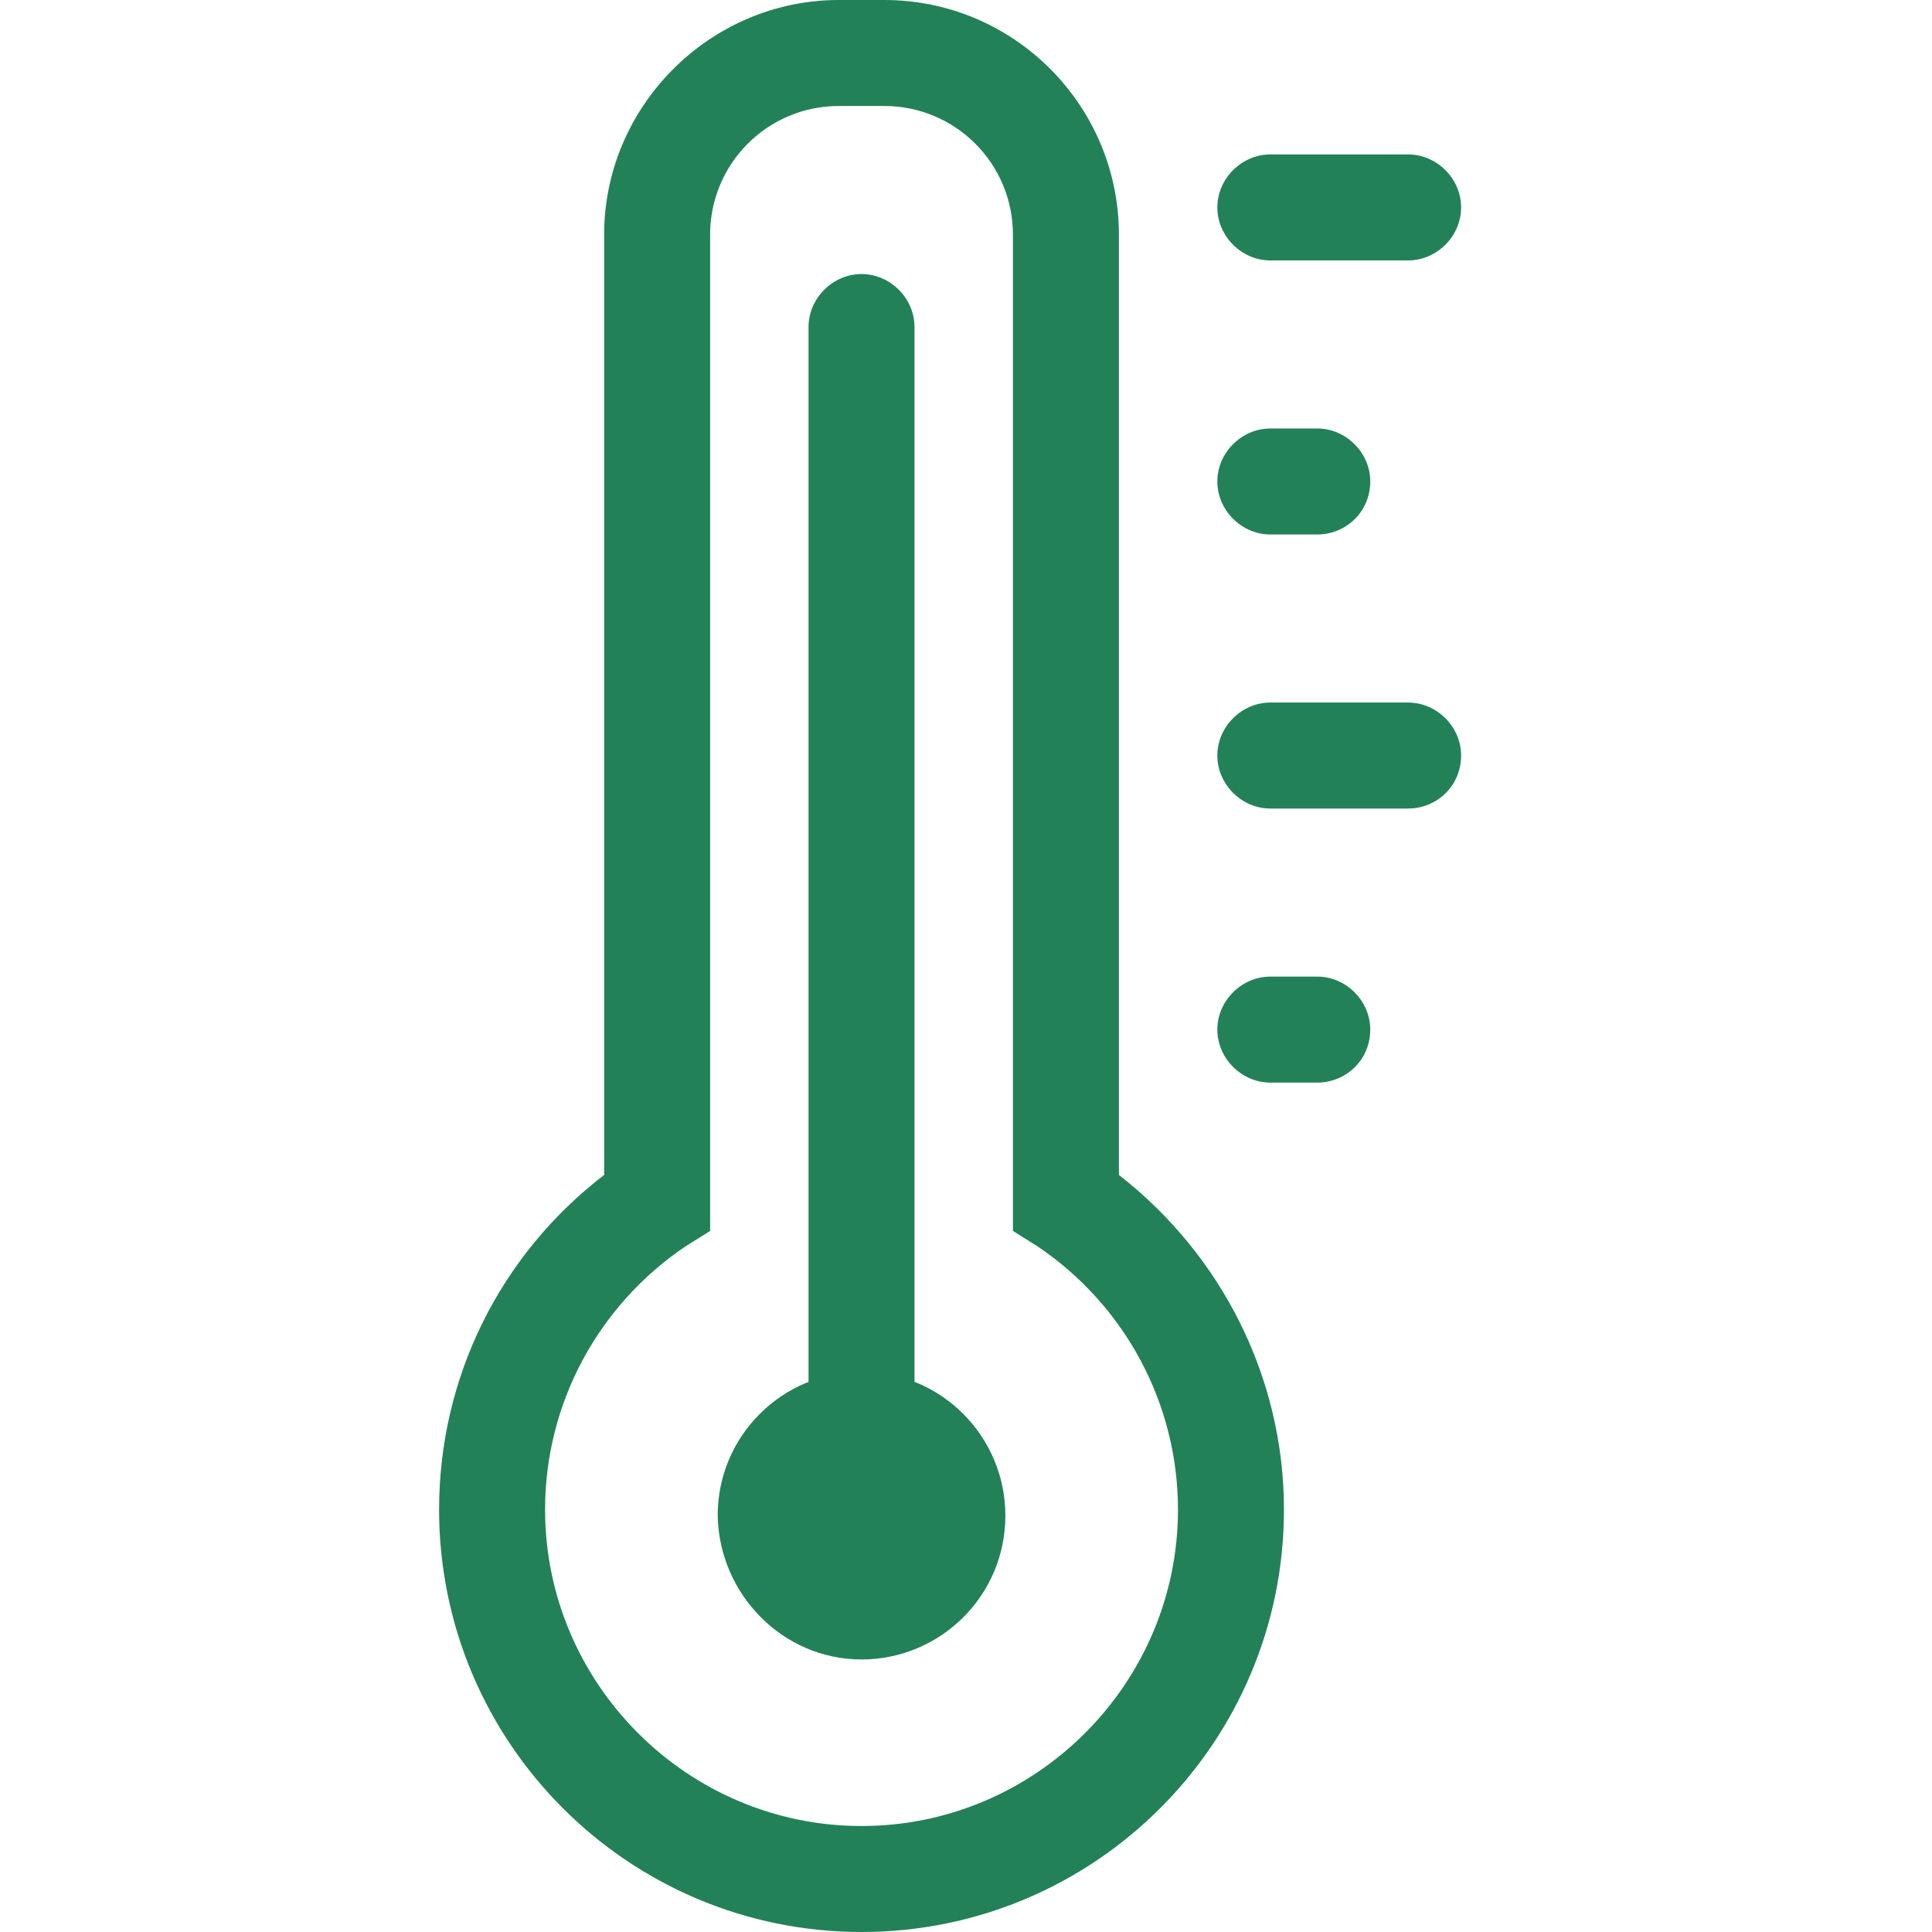
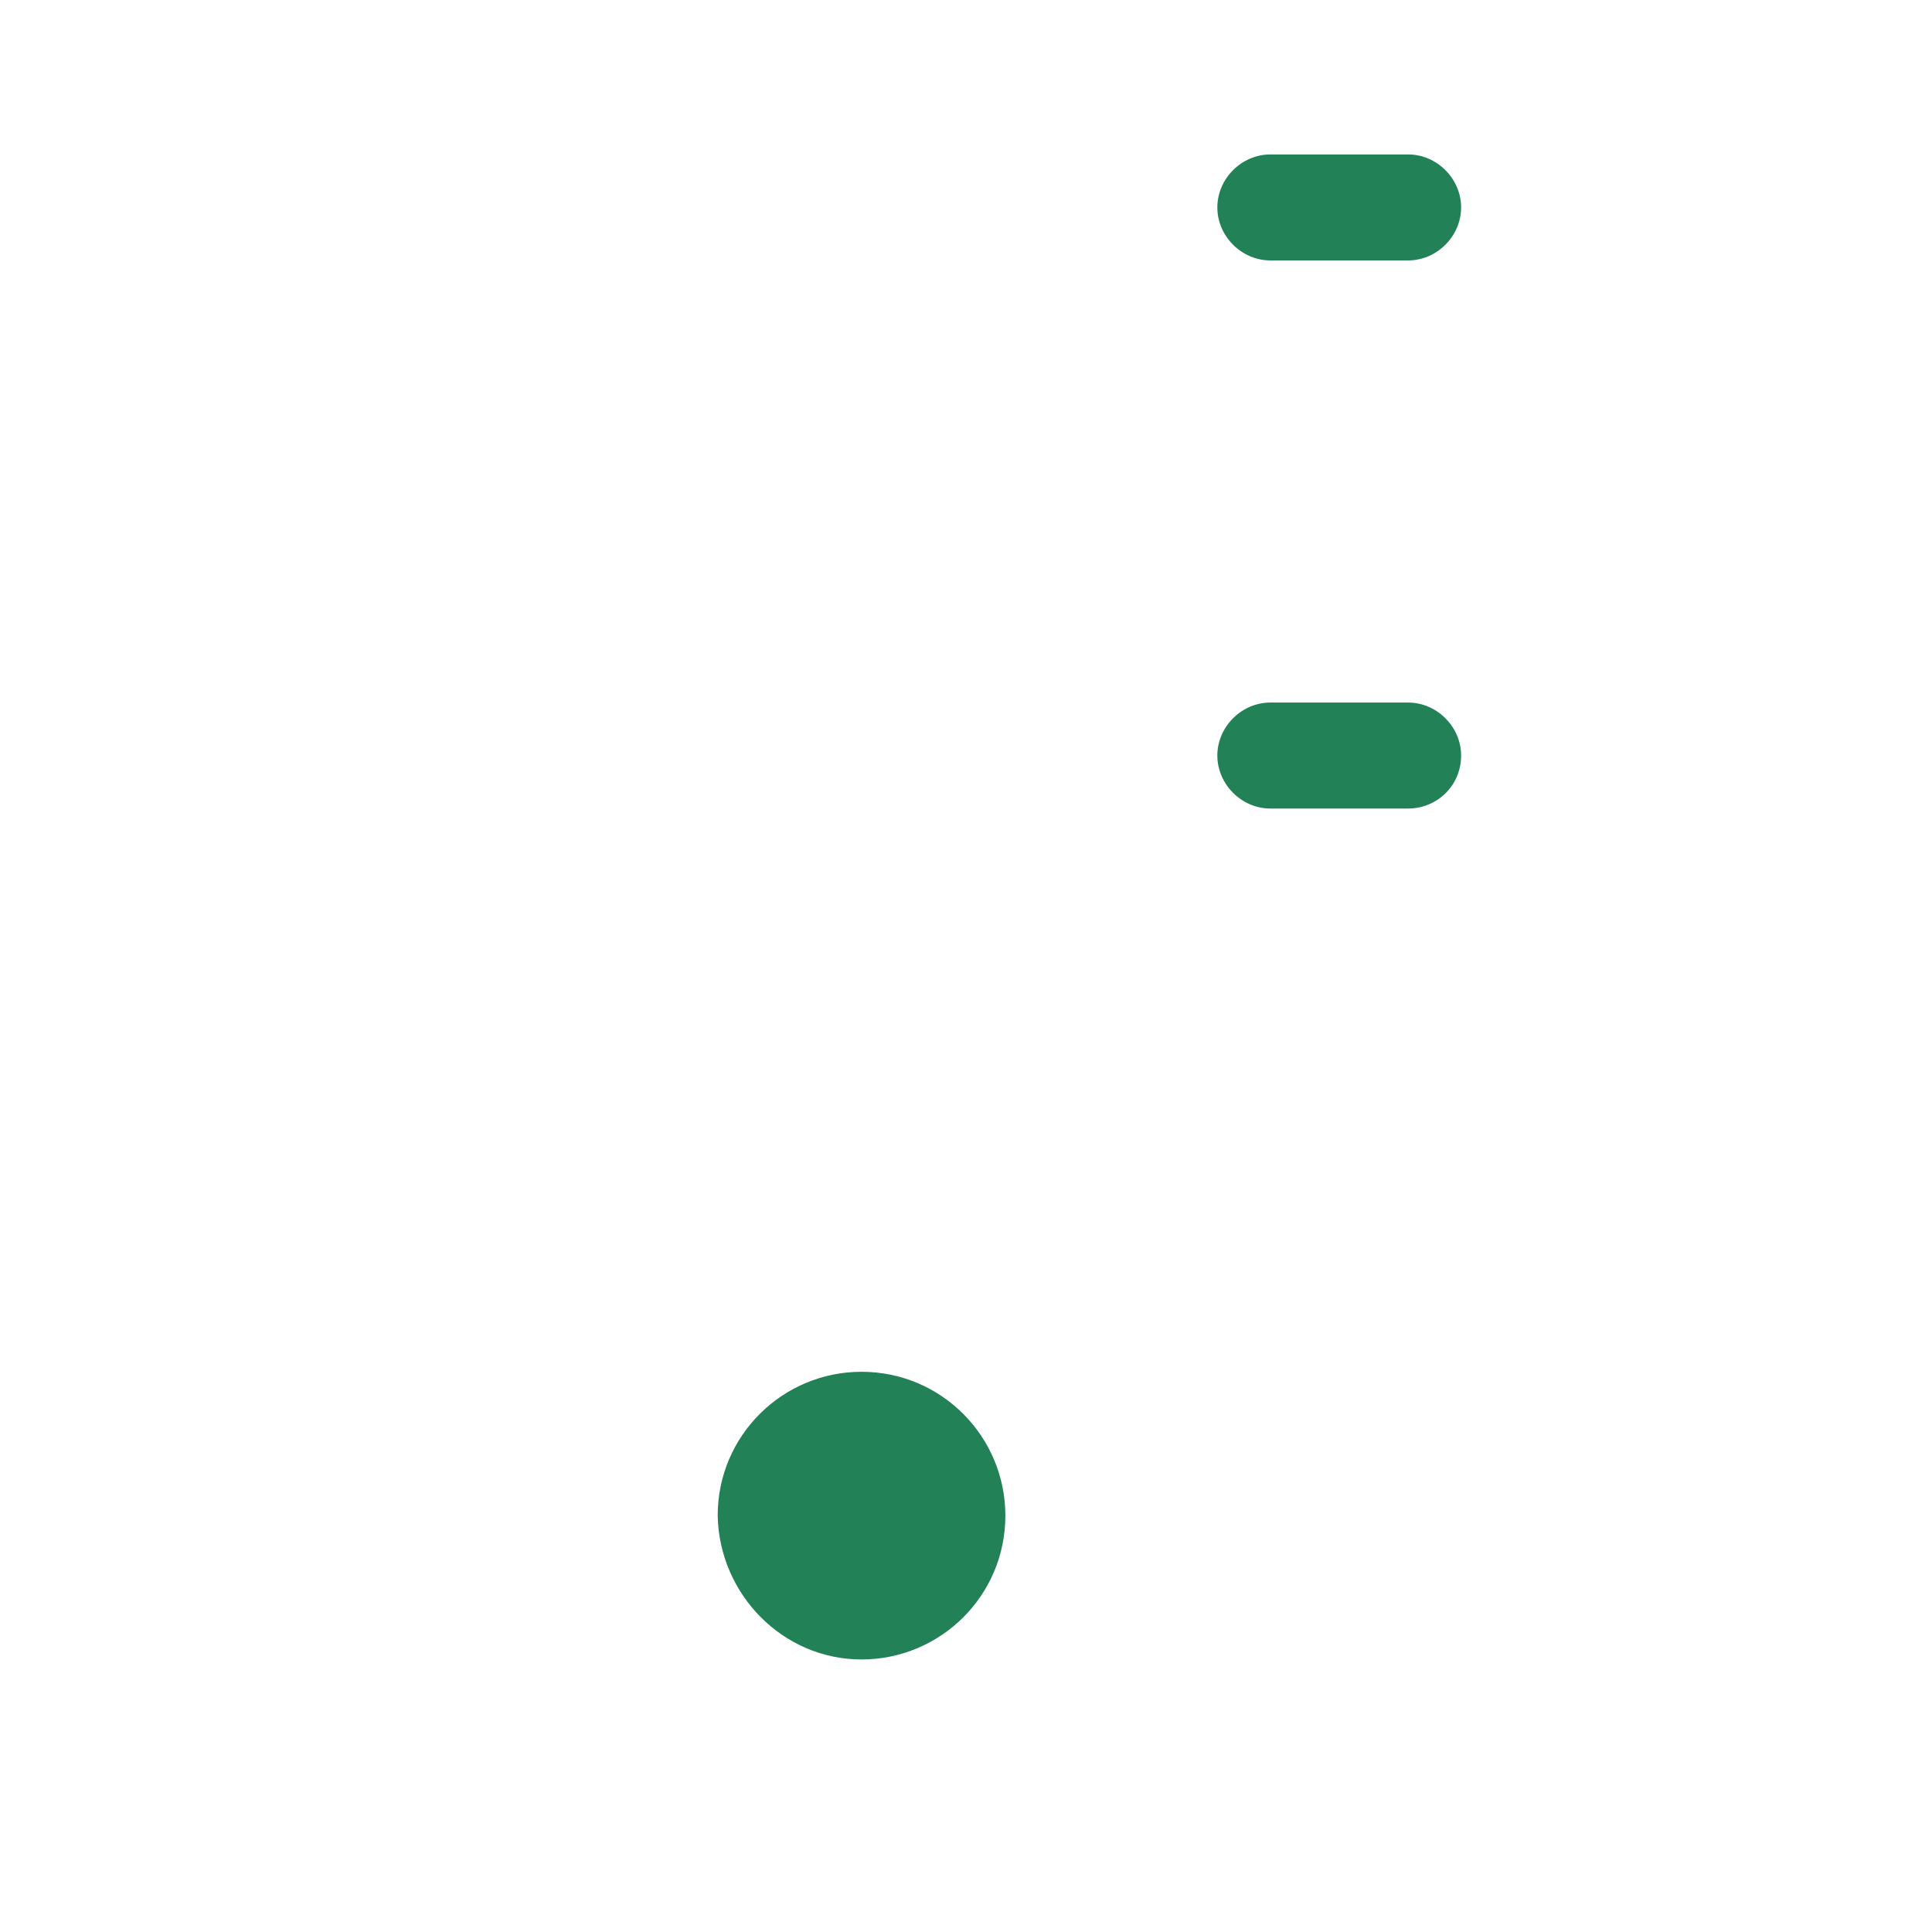
<svg xmlns="http://www.w3.org/2000/svg" version="1.1" id="Layer_1" x="0px" y="0px" viewBox="0 0 127.6 127.6" style="enable-background:new 0 0 127.6 127.6;" xml:space="preserve">
  <style type="text/css">
	.st0{fill:#238158;}
</style>
  <g>
-     <path class="st0" d="M56.9,127.6c-15.4,0-27.9-12.5-27.9-27.9c0-8.7,4-16.8,10.9-22.1V15.5C39.9,7,46.9,0,55.4,0h3   C67,0,73.9,7,73.9,15.5v62.1c6.8,5.3,10.9,13.4,10.9,22.1C84.8,115.1,72.3,127.6,56.9,127.6L56.9,127.6z M55.4,7   c-4.7,0-8.5,3.8-8.5,8.5v65.8l-1.6,1c-5.8,3.9-9.3,10.4-9.3,17.4c0,11.5,9.4,20.9,20.9,20.9s20.9-9.4,20.9-20.9   c0-7-3.5-13.5-9.3-17.4l-1.6-1V15.5c0-4.7-3.8-8.5-8.5-8.5H55.4L55.4,7z" />
    <path class="st0" d="M56.9,109.6c5.2,0,9.5-4.2,9.5-9.5c0-5.2-4.2-9.5-9.5-9.5c-5.2,0-9.5,4.2-9.5,9.5   C47.5,105.3,51.7,109.6,56.9,109.6z" />
-     <path class="st0" d="M56.9,103.6c-1.9,0-3.5-1.6-3.5-3.5V21.6c0-1.9,1.6-3.5,3.5-3.5s3.5,1.6,3.5,3.5v78.5   C60.4,102,58.9,103.6,56.9,103.6L56.9,103.6z" />
-     <path class="st0" d="M87,71.5h-3.1c-1.9,0-3.5-1.6-3.5-3.5c0-1.9,1.6-3.5,3.5-3.5H87c1.9,0,3.5,1.6,3.5,3.5   C90.5,70,88.9,71.5,87,71.5z" />
    <path class="st0" d="M93,53.4h-9.1c-1.9,0-3.5-1.6-3.5-3.5c0-1.9,1.6-3.5,3.5-3.5H93c1.9,0,3.5,1.6,3.5,3.5   C96.5,51.9,94.9,53.4,93,53.4z" />
-     <path class="st0" d="M87,35.3h-3.1c-1.9,0-3.5-1.6-3.5-3.5c0-1.9,1.6-3.5,3.5-3.5H87c1.9,0,3.5,1.6,3.5,3.5   C90.5,33.8,88.9,35.3,87,35.3z" />
    <path class="st0" d="M93,17.2h-9.1c-1.9,0-3.5-1.6-3.5-3.5c0-1.9,1.6-3.5,3.5-3.5H93c1.9,0,3.5,1.6,3.5,3.5   C96.5,15.6,94.9,17.2,93,17.2z" />
  </g>
</svg>